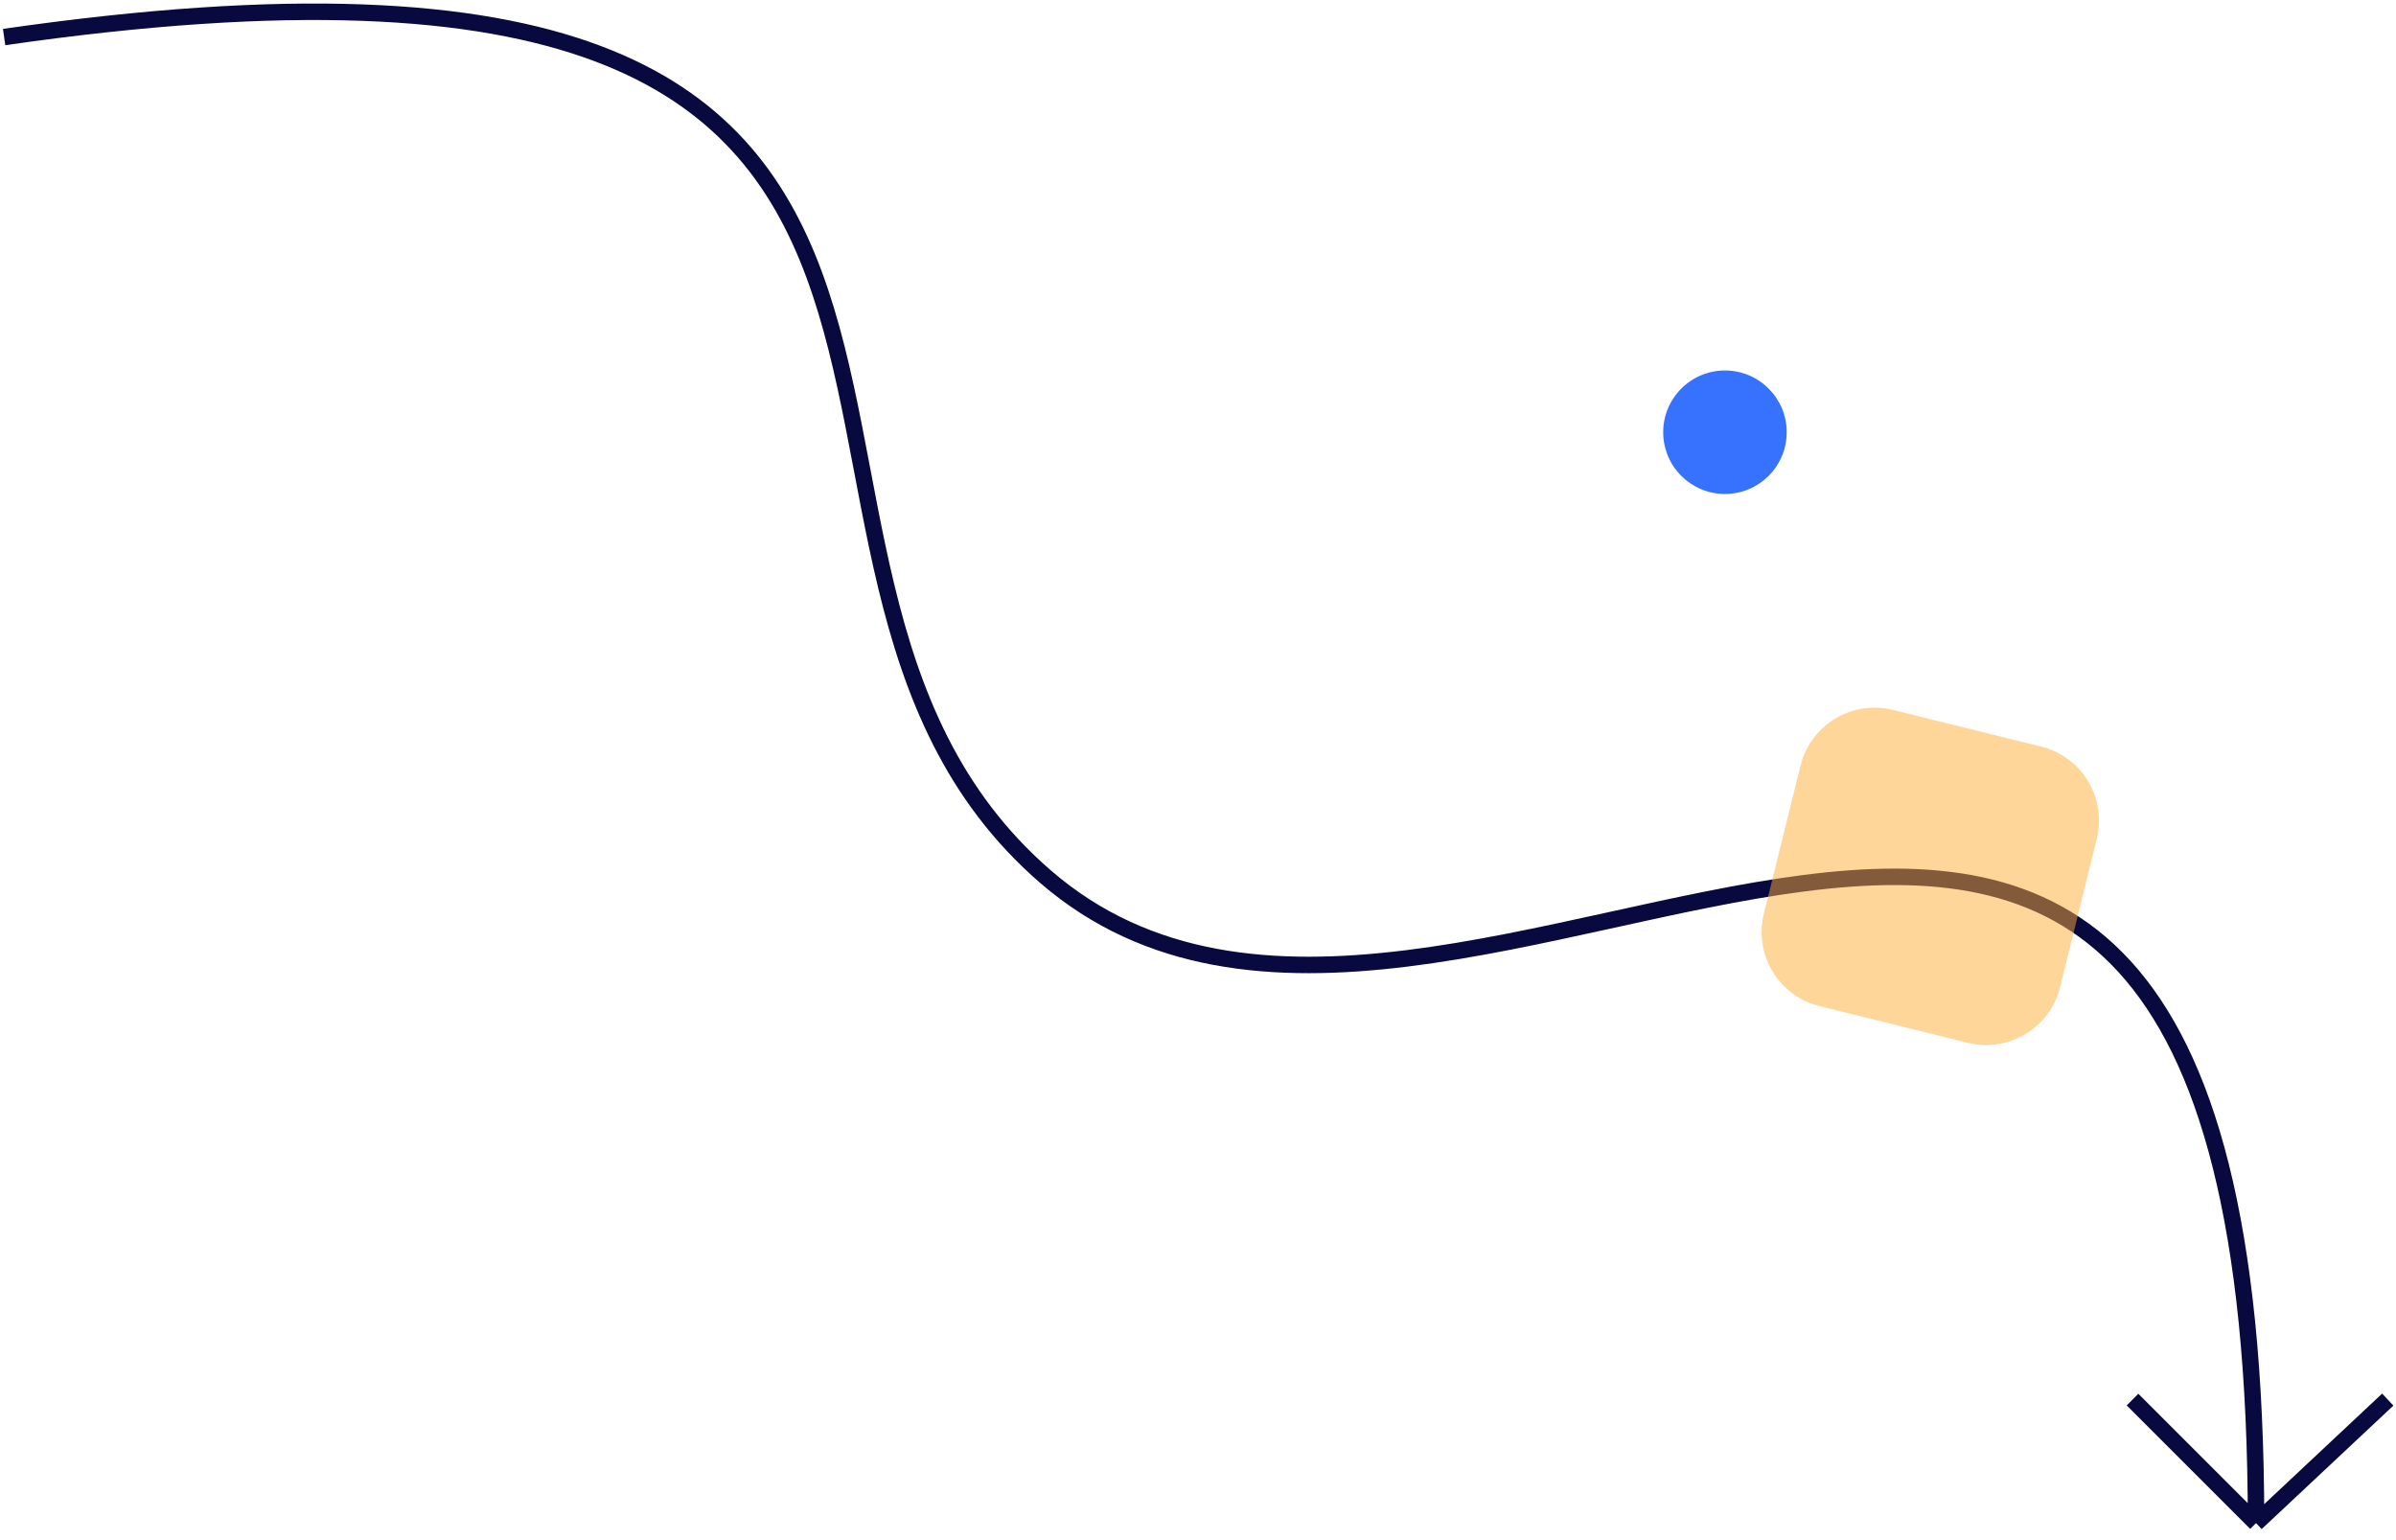
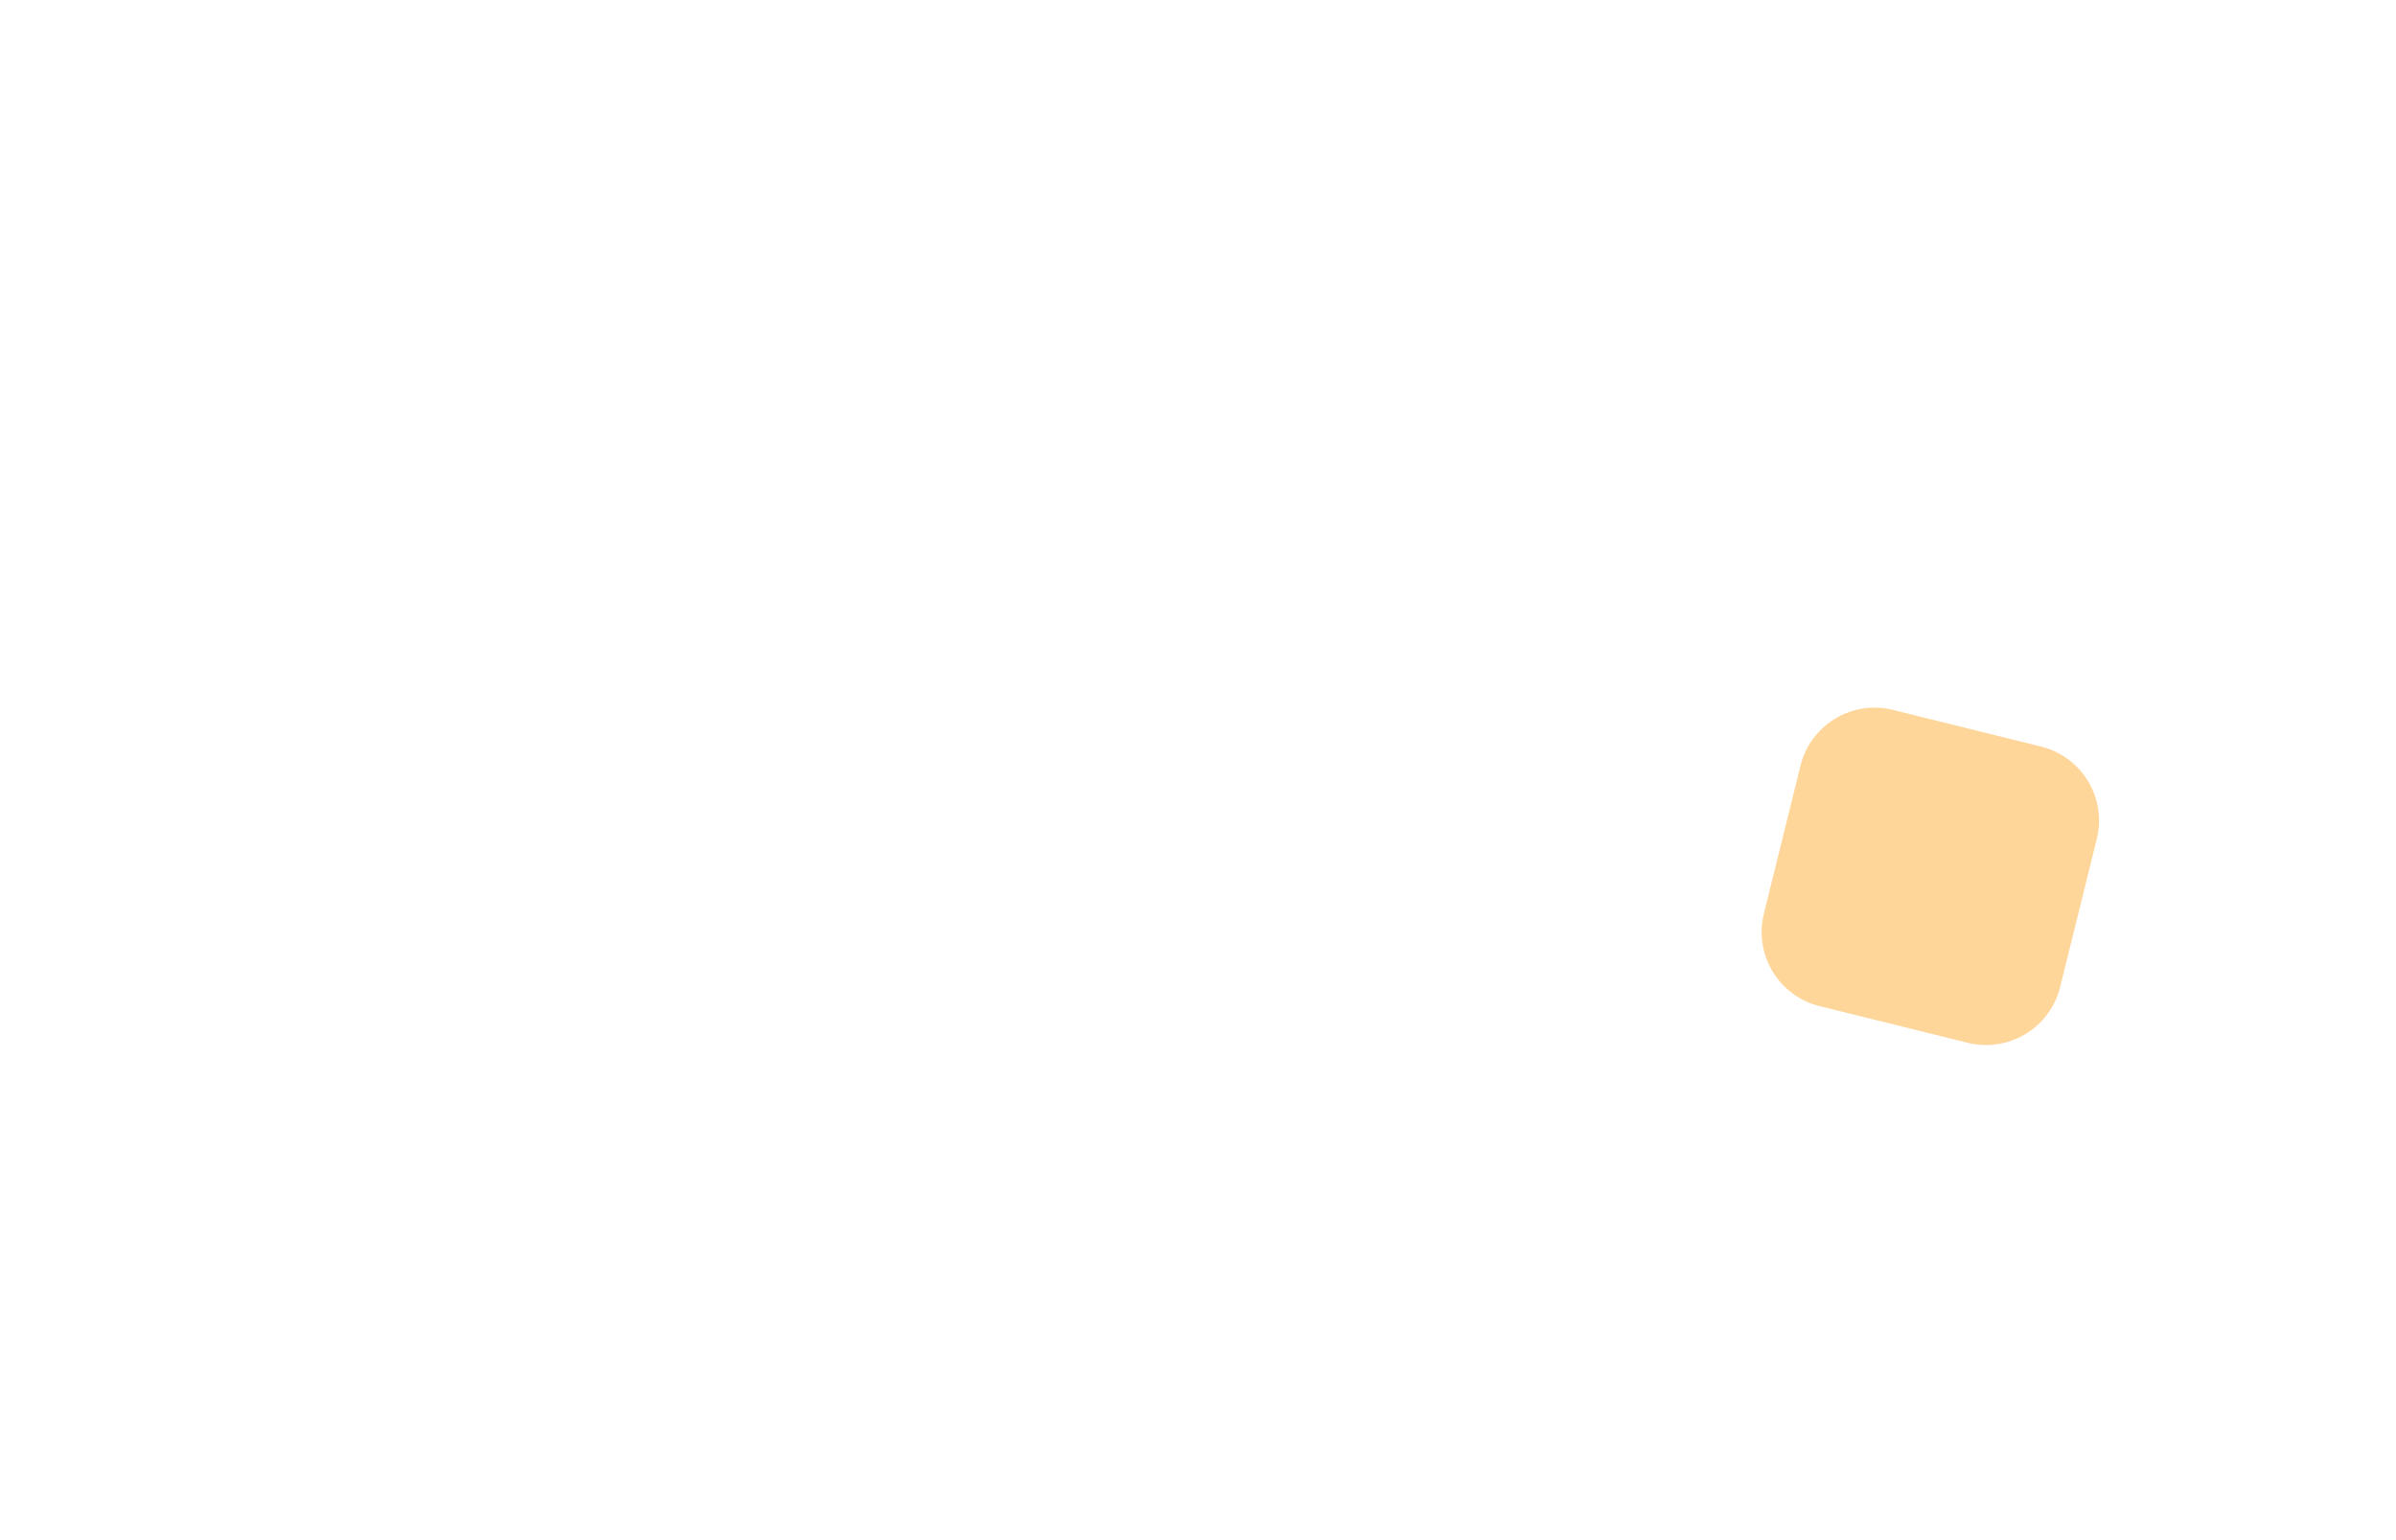
<svg xmlns="http://www.w3.org/2000/svg" width="291" height="187" fill="none">
-   <circle cx="209.5" cy="52.5" r="7.5" fill="#3772FF" />
-   <path d="M274 185l16-15m-16 15l-15-15m15 15c0-145.5-97.351-35.599-147-78.5C81.614 67.283 139.5-15.5.5 4.5" stroke="#07093F" stroke-width="2" />
  <path opacity=".5" d="M218.678 92.996a9.268 9.268 0 0111.222-6.77l17.991 4.452a9.267 9.267 0 016.77 11.221l-4.452 17.992a9.266 9.266 0 01-11.222 6.769l-17.991-4.452a9.267 9.267 0 01-6.77-11.221l4.452-17.991z" fill="#FFAE36" />
</svg>